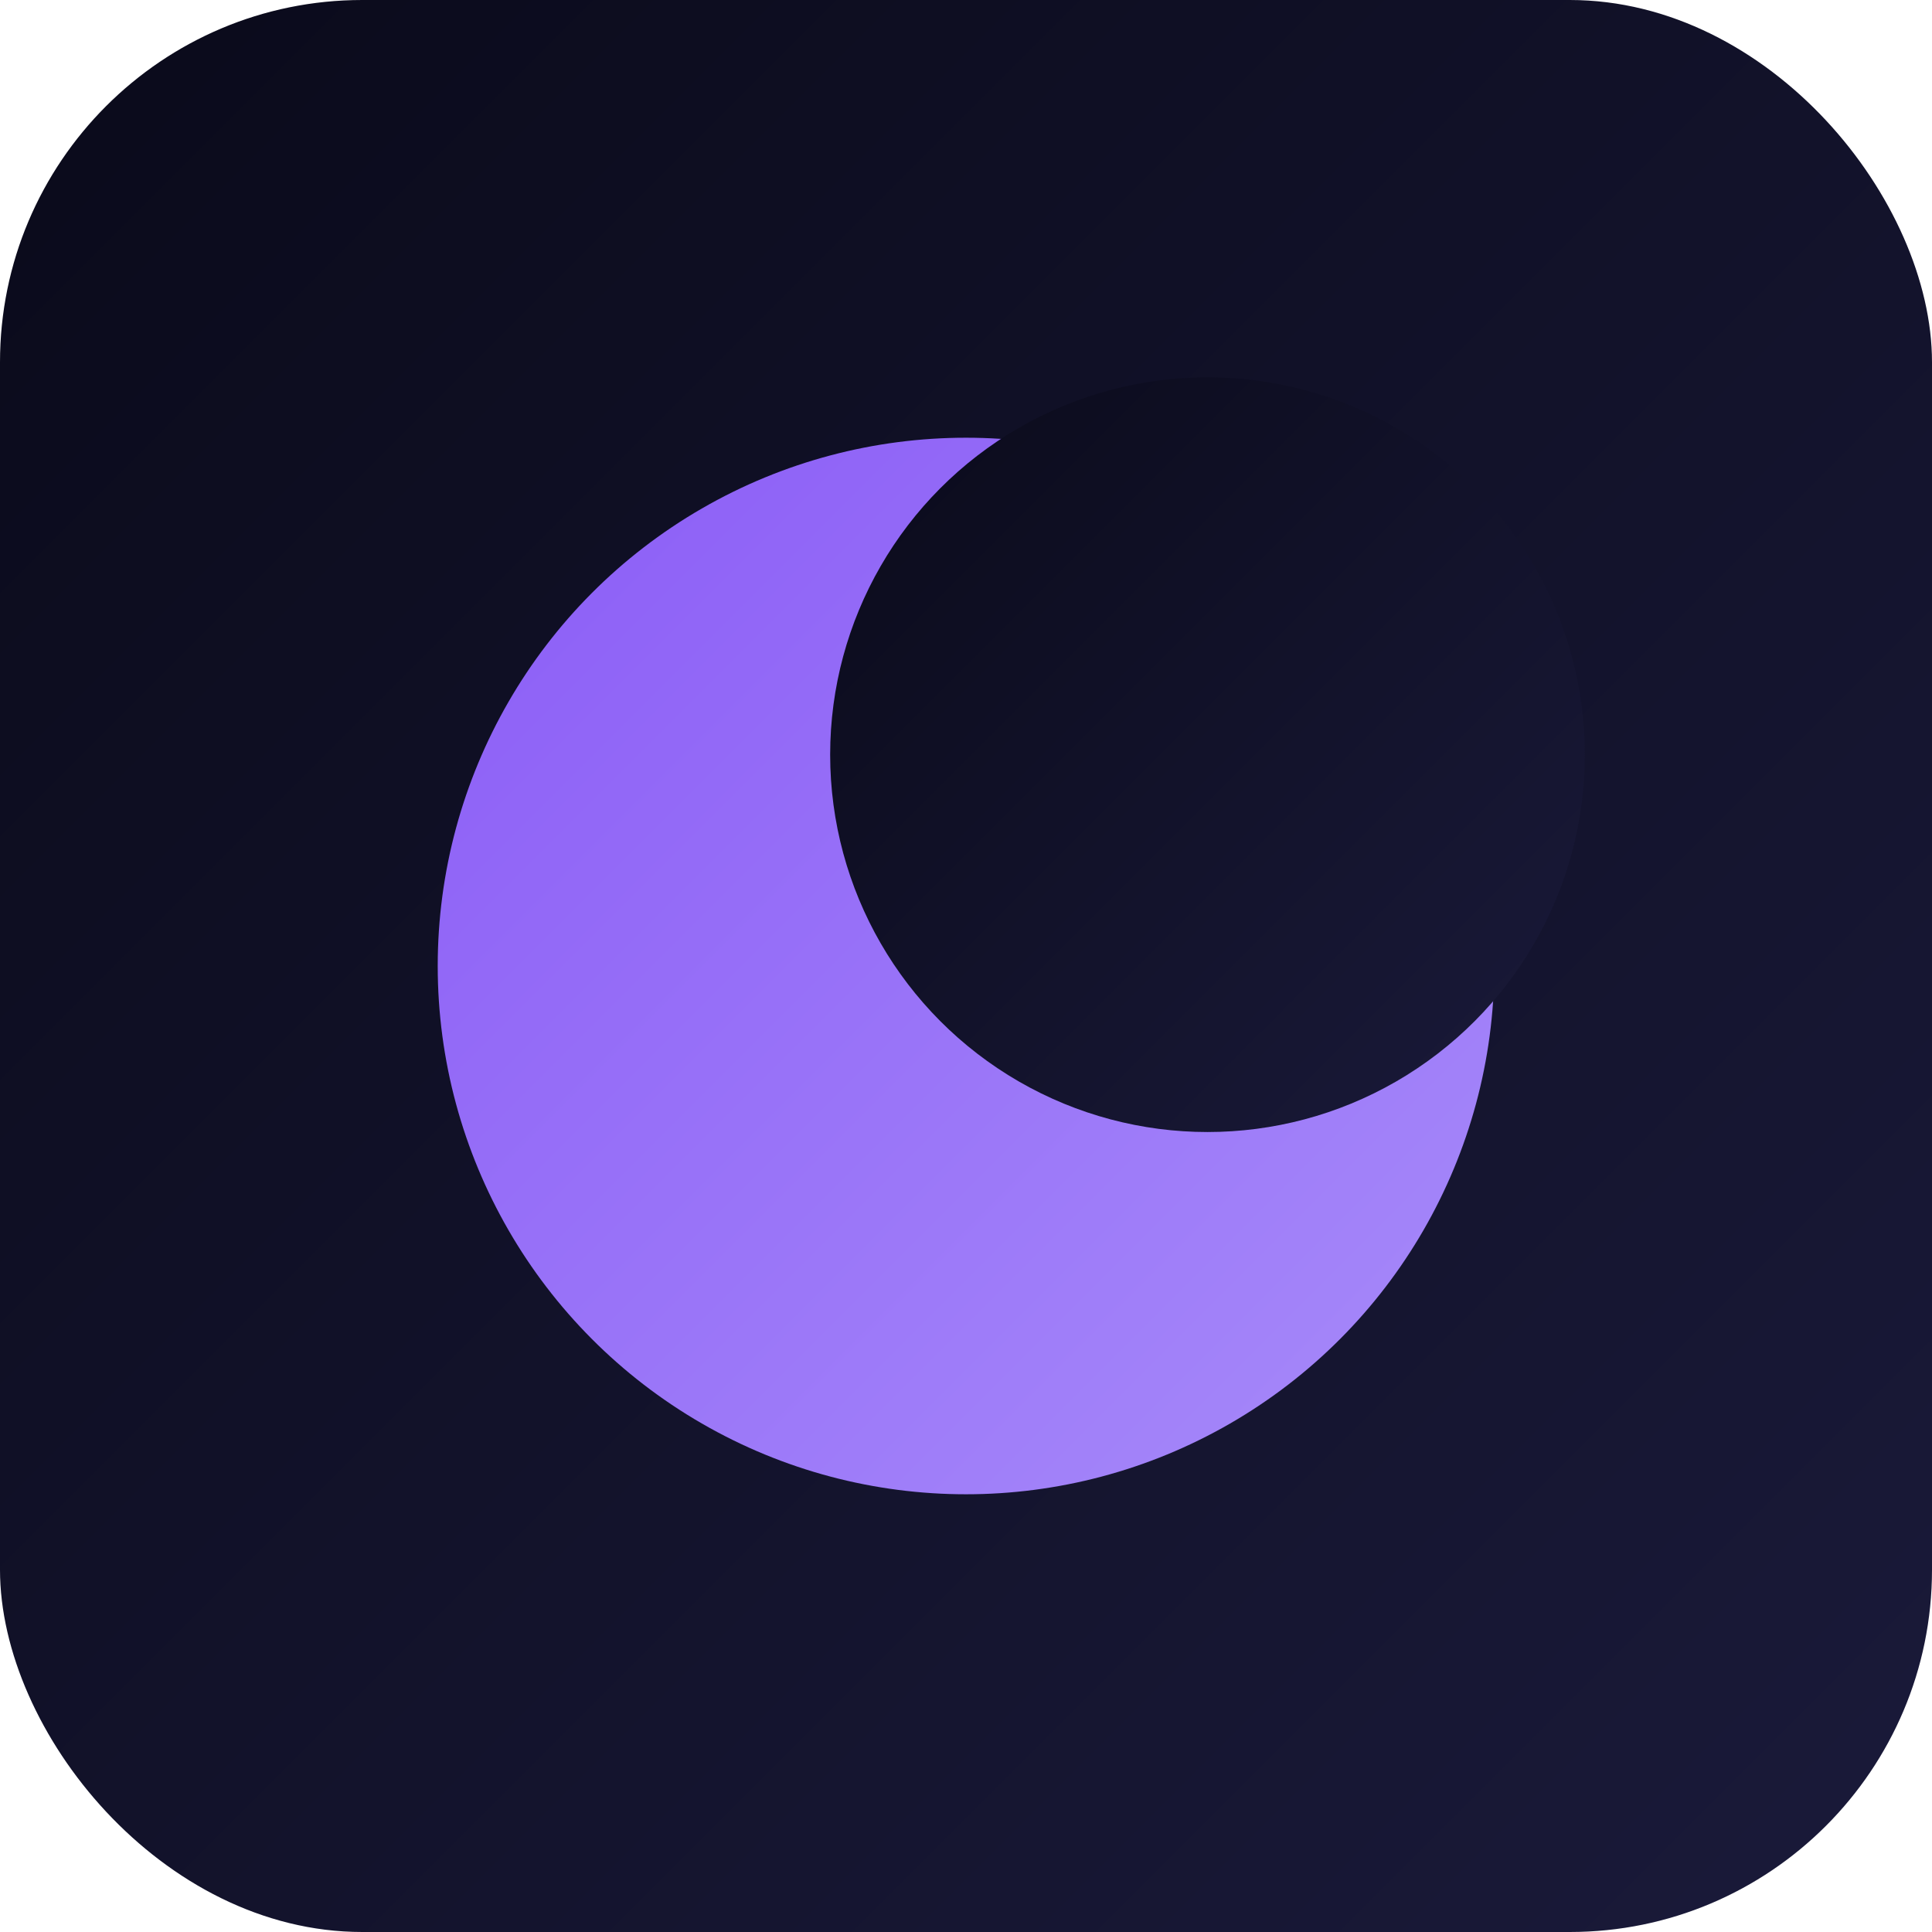
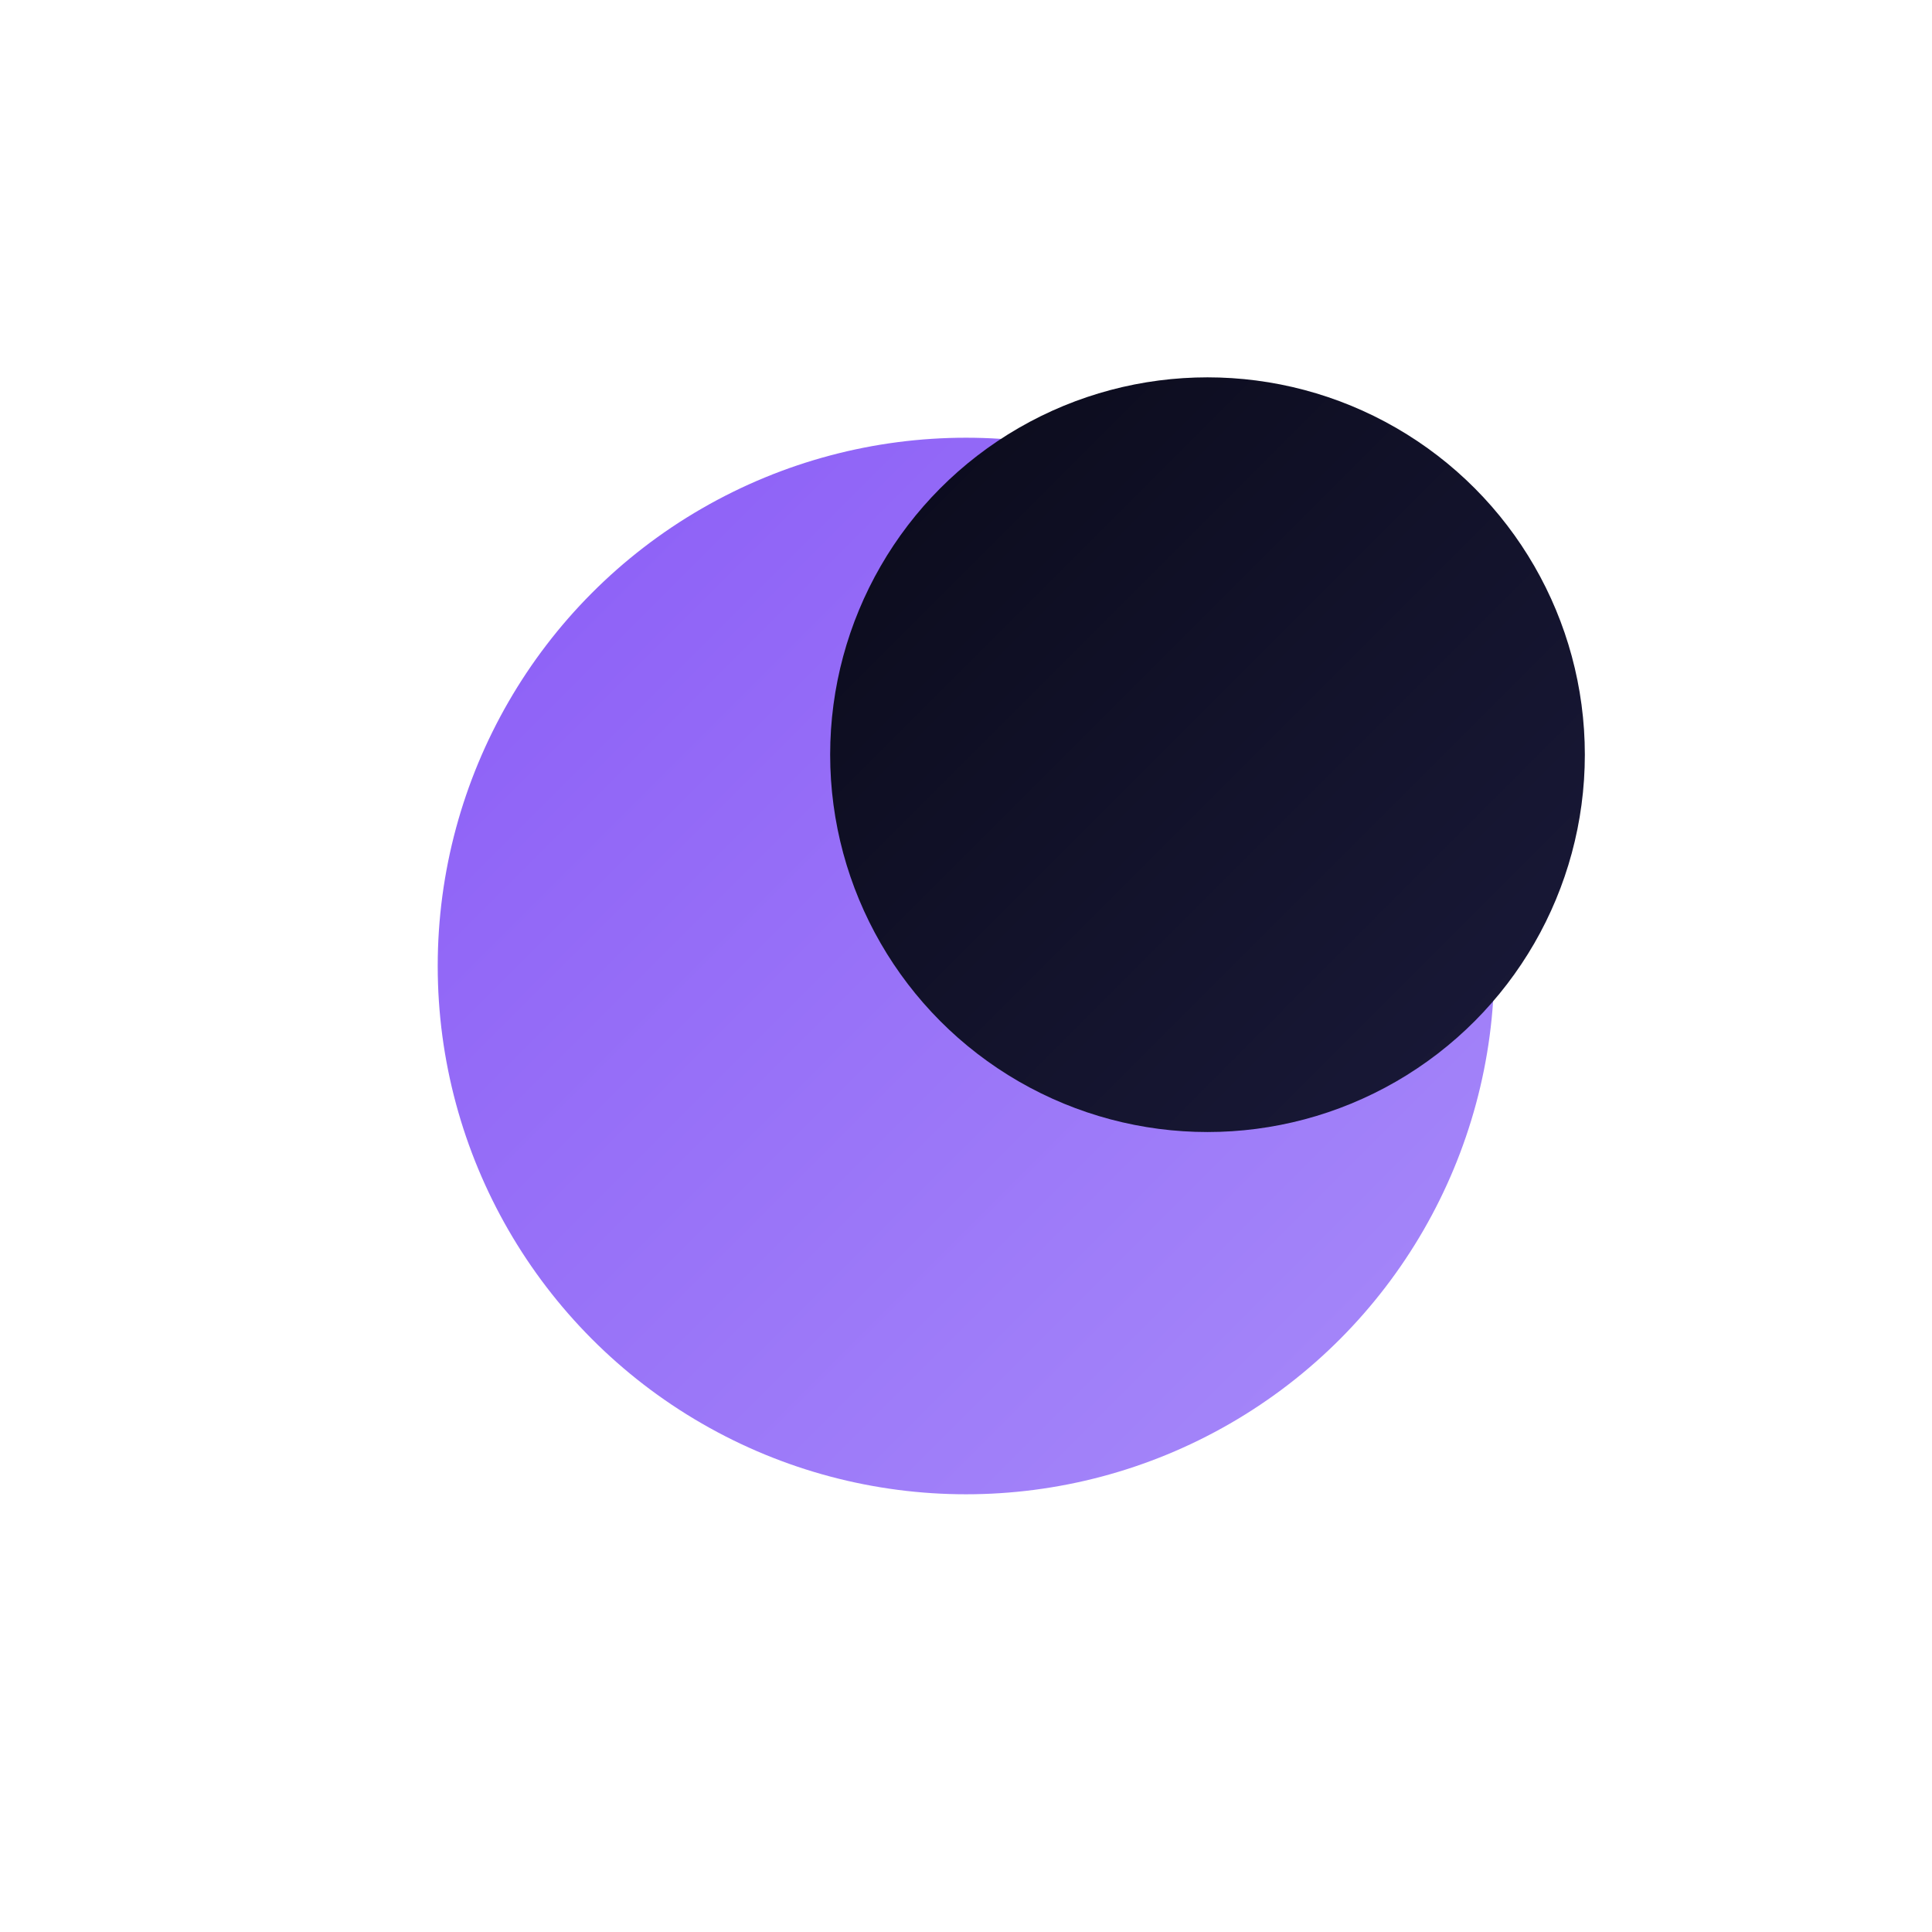
<svg xmlns="http://www.w3.org/2000/svg" viewBox="0 0 512 512">
  <defs>
    <linearGradient id="bg" x1="0%" y1="0%" x2="100%" y2="100%">
      <stop offset="0%" style="stop-color:#0a0a1a" />
      <stop offset="100%" style="stop-color:#1a1a3a" />
    </linearGradient>
    <linearGradient id="moon" x1="0%" y1="0%" x2="100%" y2="100%">
      <stop offset="0%" style="stop-color:#8b5cf6" />
      <stop offset="100%" style="stop-color:#a78bfa" />
    </linearGradient>
  </defs>
-   <rect width="512" height="512" rx="96" fill="url(#bg)" />
  <circle cx="256" cy="256" r="140" fill="url(#moon)" />
  <circle cx="320" cy="200" r="100" fill="url(#bg)" />
</svg>